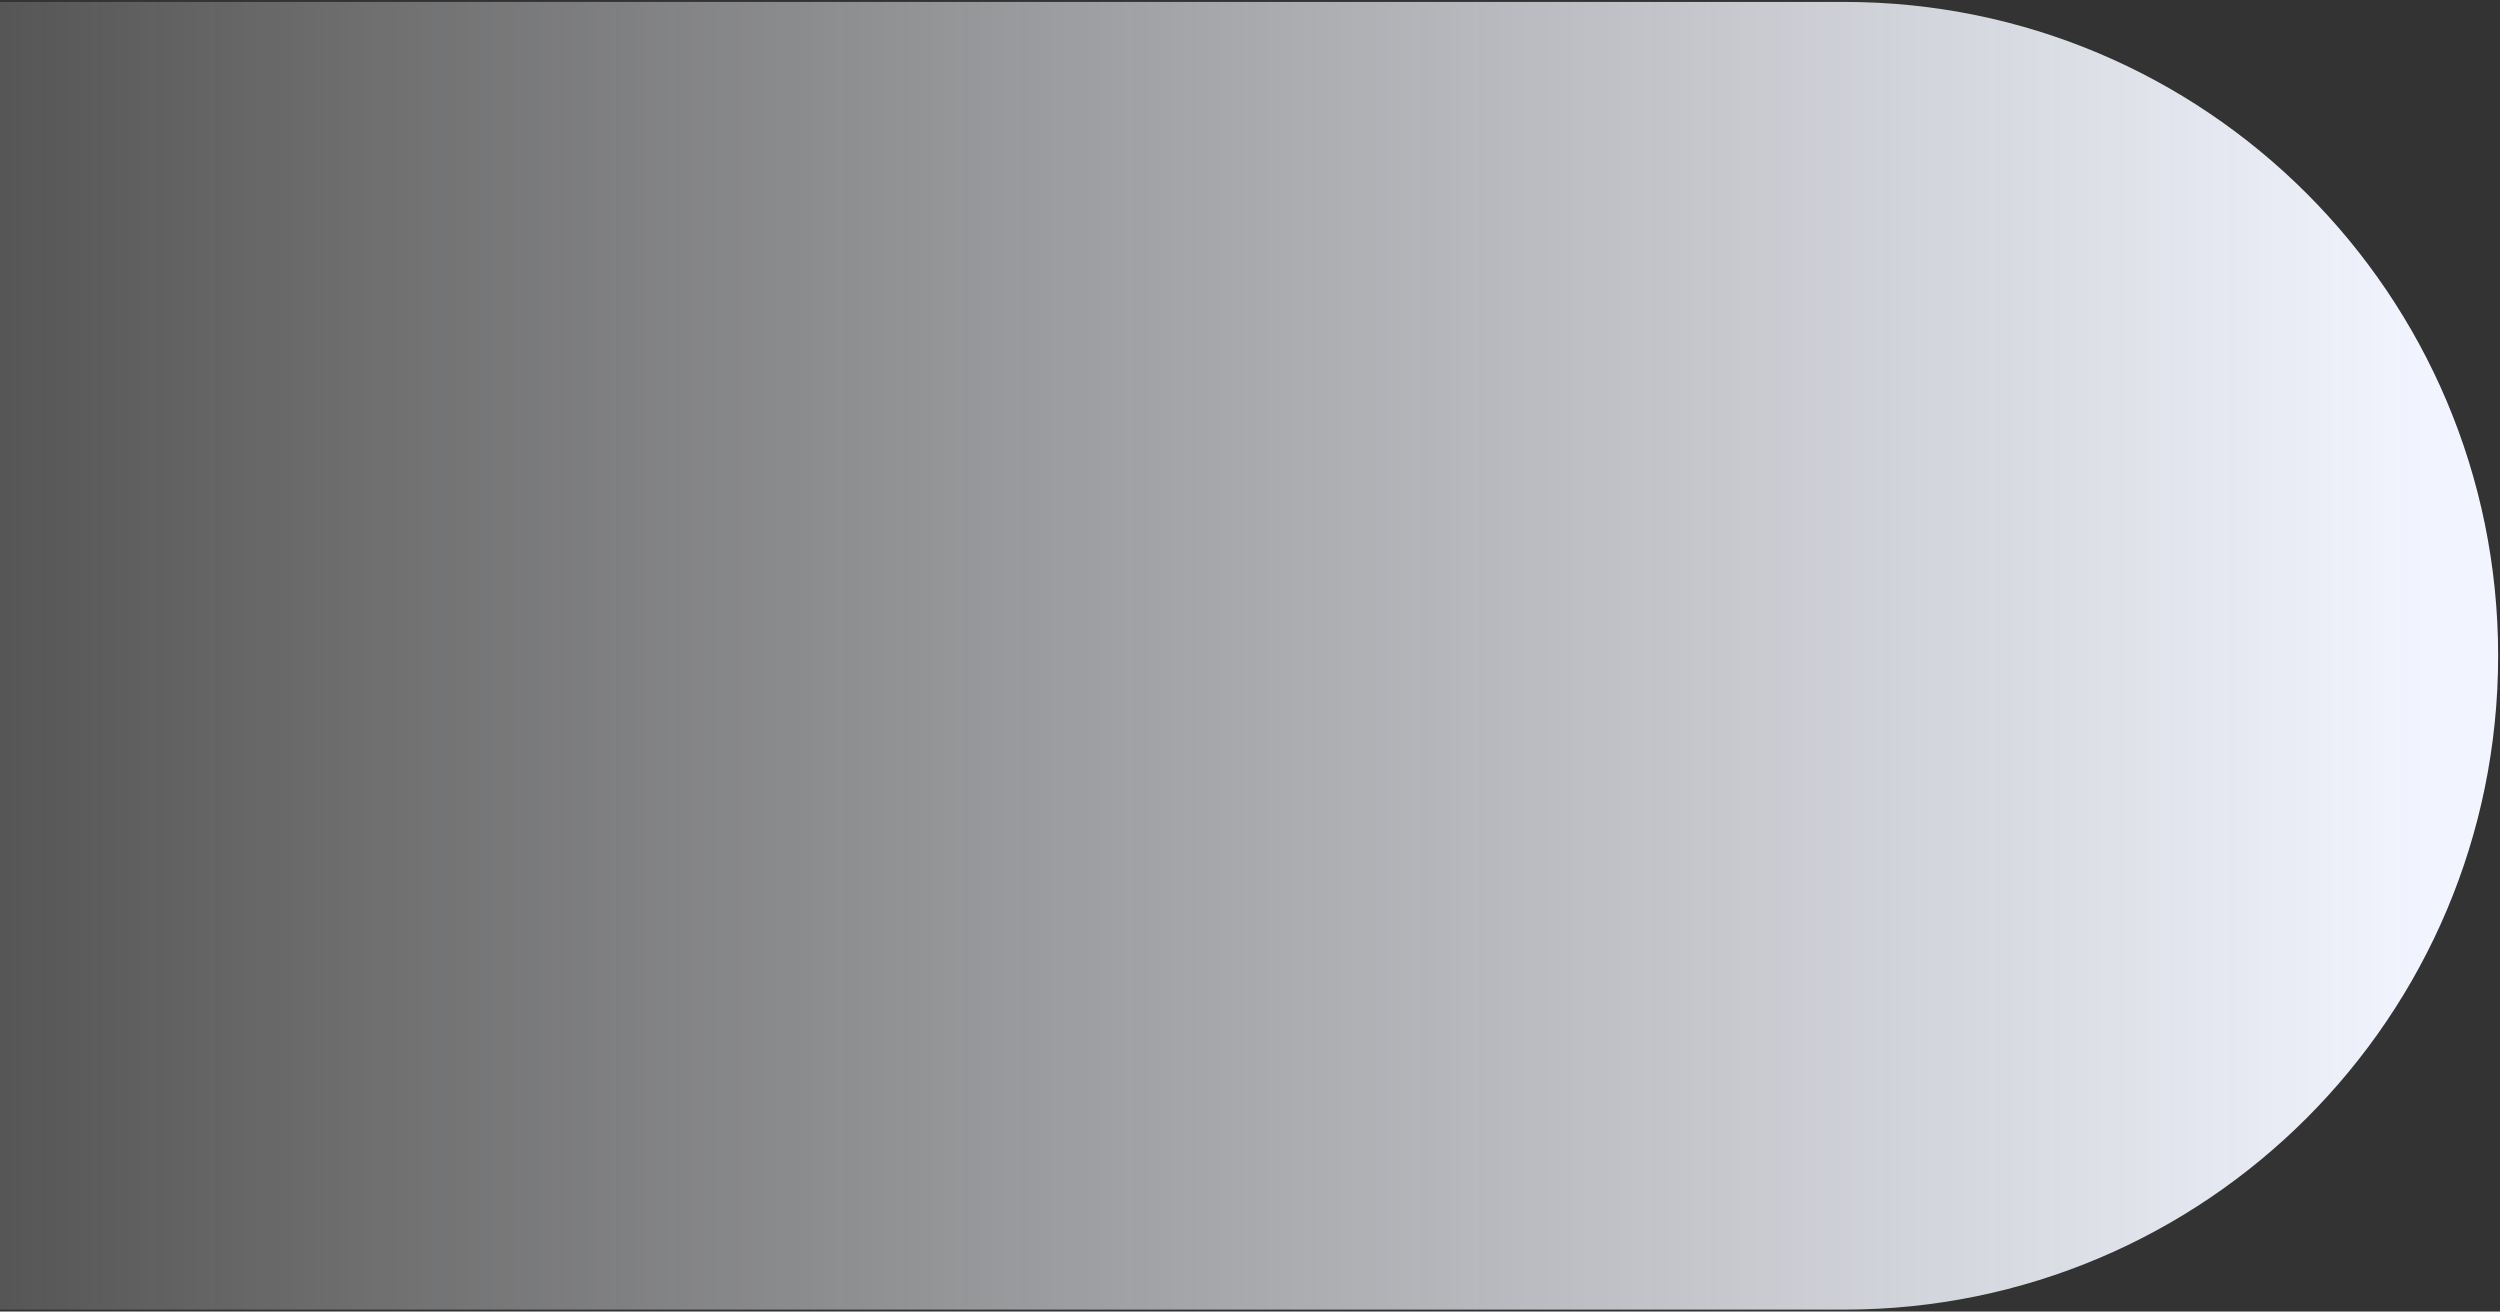
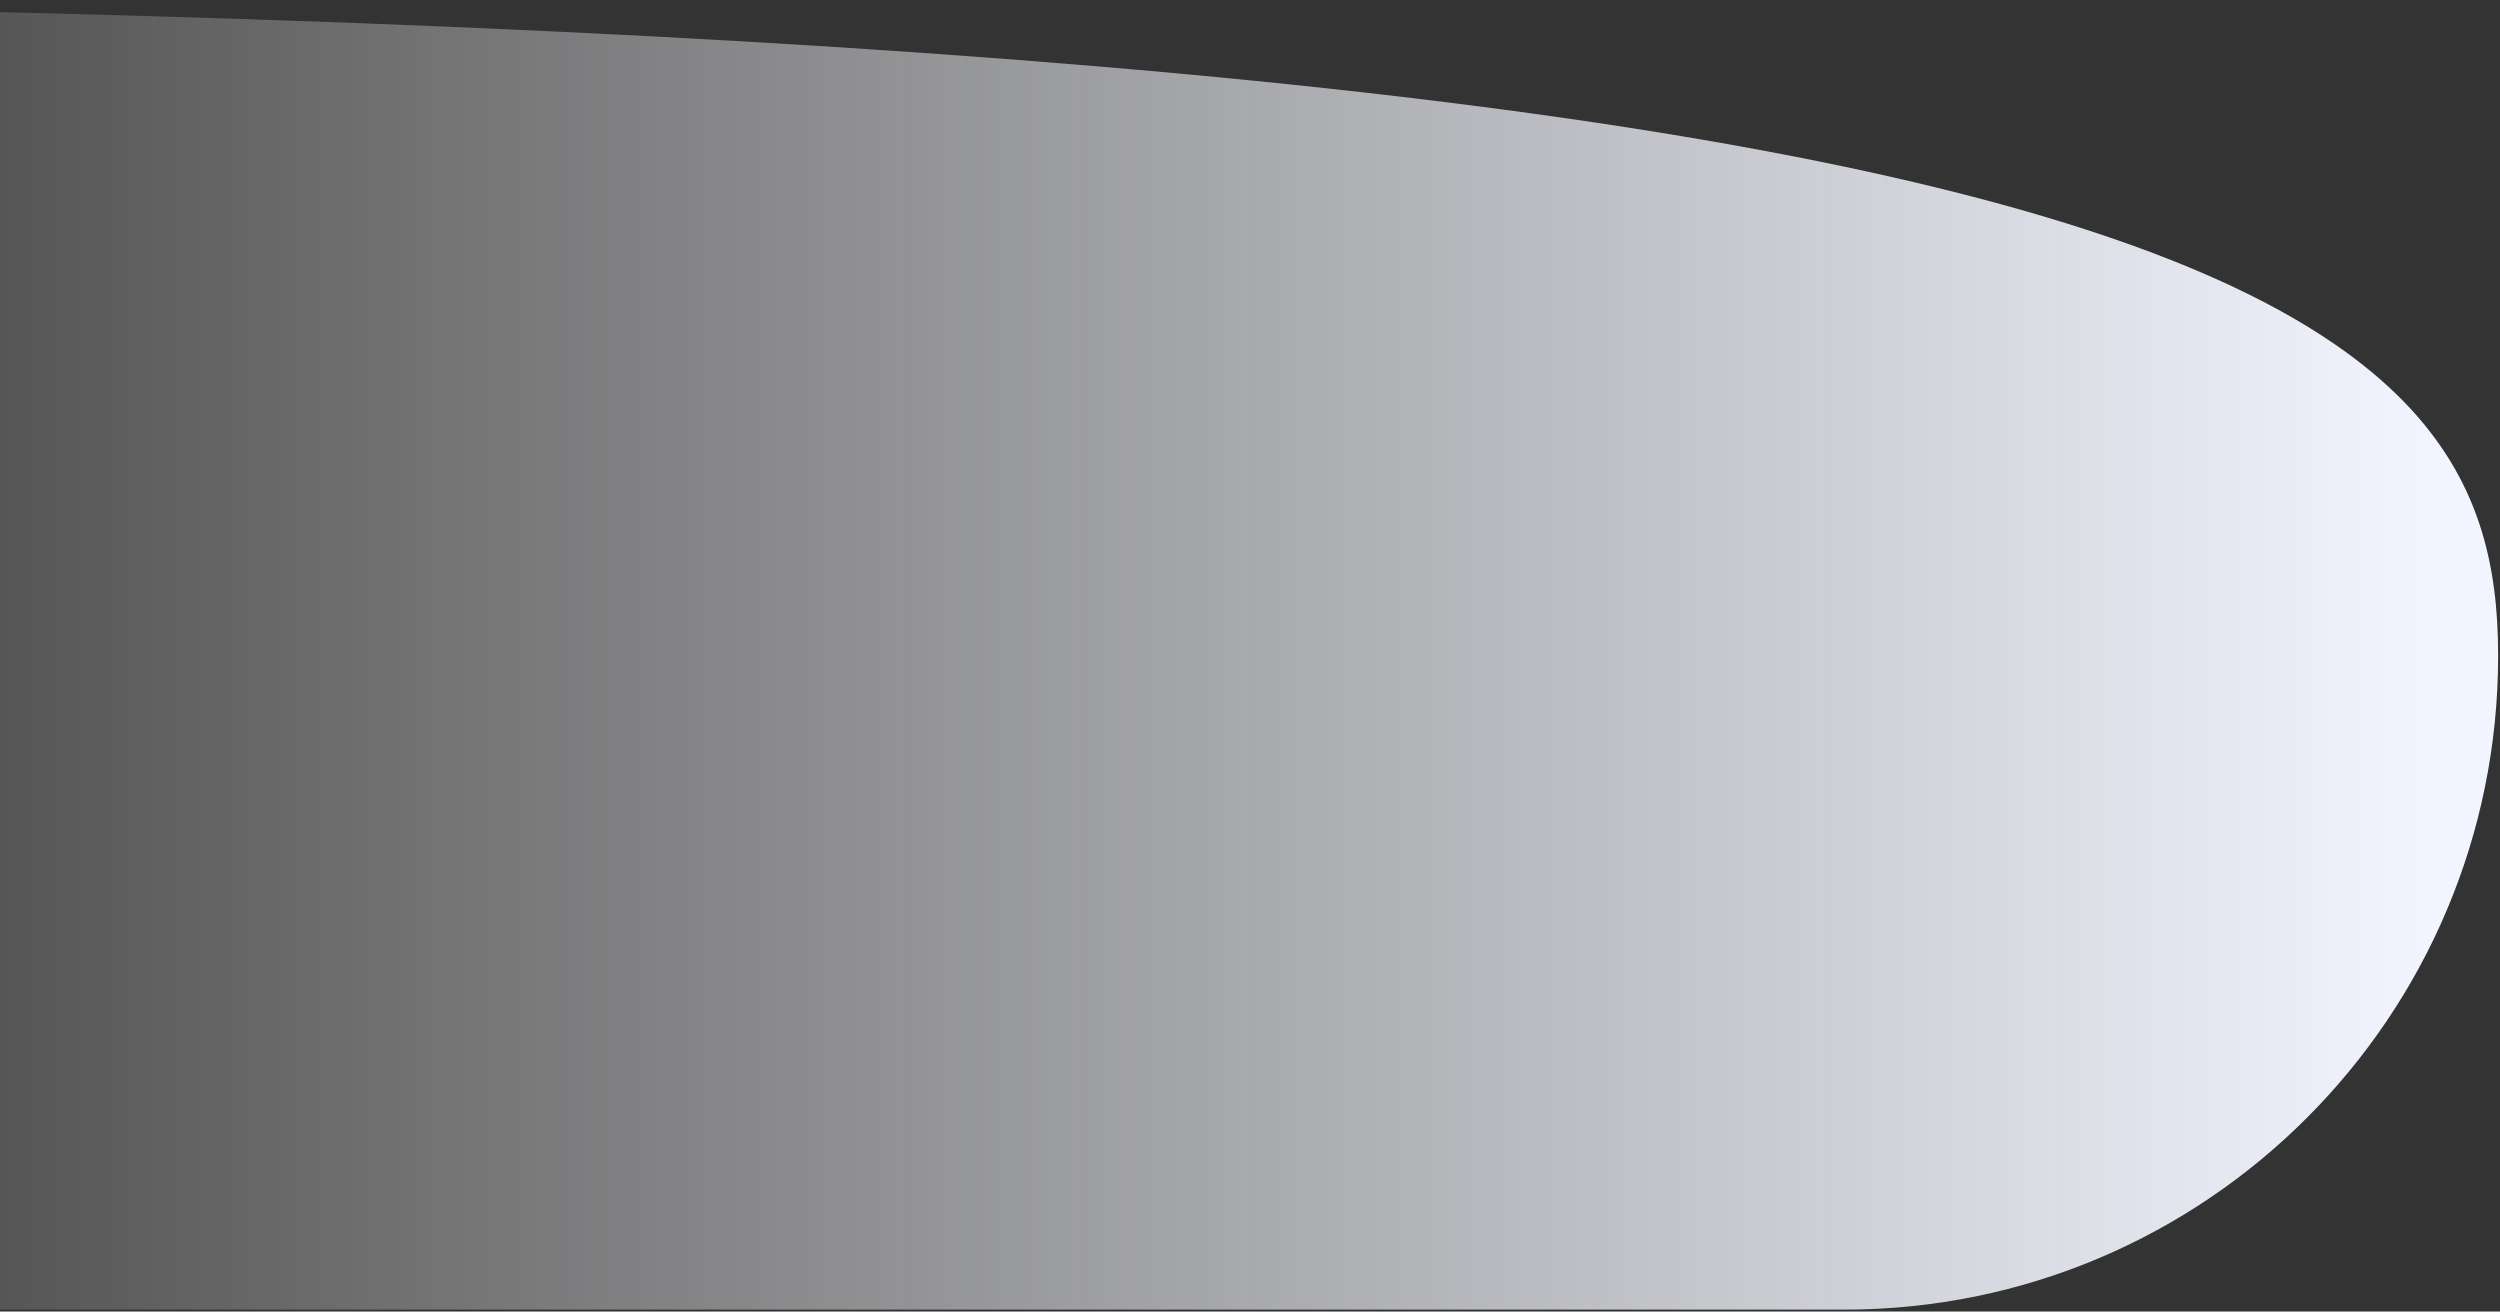
<svg xmlns="http://www.w3.org/2000/svg" width="650" height="341" viewBox="0 0 650 341" fill="none">
  <rect x="0" y="0" width="650" height="341" fill="#333333" stroke="none" />
-   <path d="M-241.562 0.5H479.516C573.404 0.5 649.516 76.612 649.516 170.5C649.516 264.388 573.404 340.5 479.516 340.5H-241.562V0.5Z" fill="url(#paint0_linear)" />
+   <path d="M-241.562 0.5C573.404 0.5 649.516 76.612 649.516 170.5C649.516 264.388 573.404 340.5 479.516 340.5H-241.562V0.5Z" fill="url(#paint0_linear)" />
  <defs>
    <linearGradient id="paint0_linear" x1="631.441" y1="170.5" x2="-131.448" y2="170.5" gradientUnits="userSpaceOnUse">
      <stop stop-color="#F2F5FF" />
      <stop offset="1" stop-color="white" stop-opacity="0" />
    </linearGradient>
  </defs>
</svg>